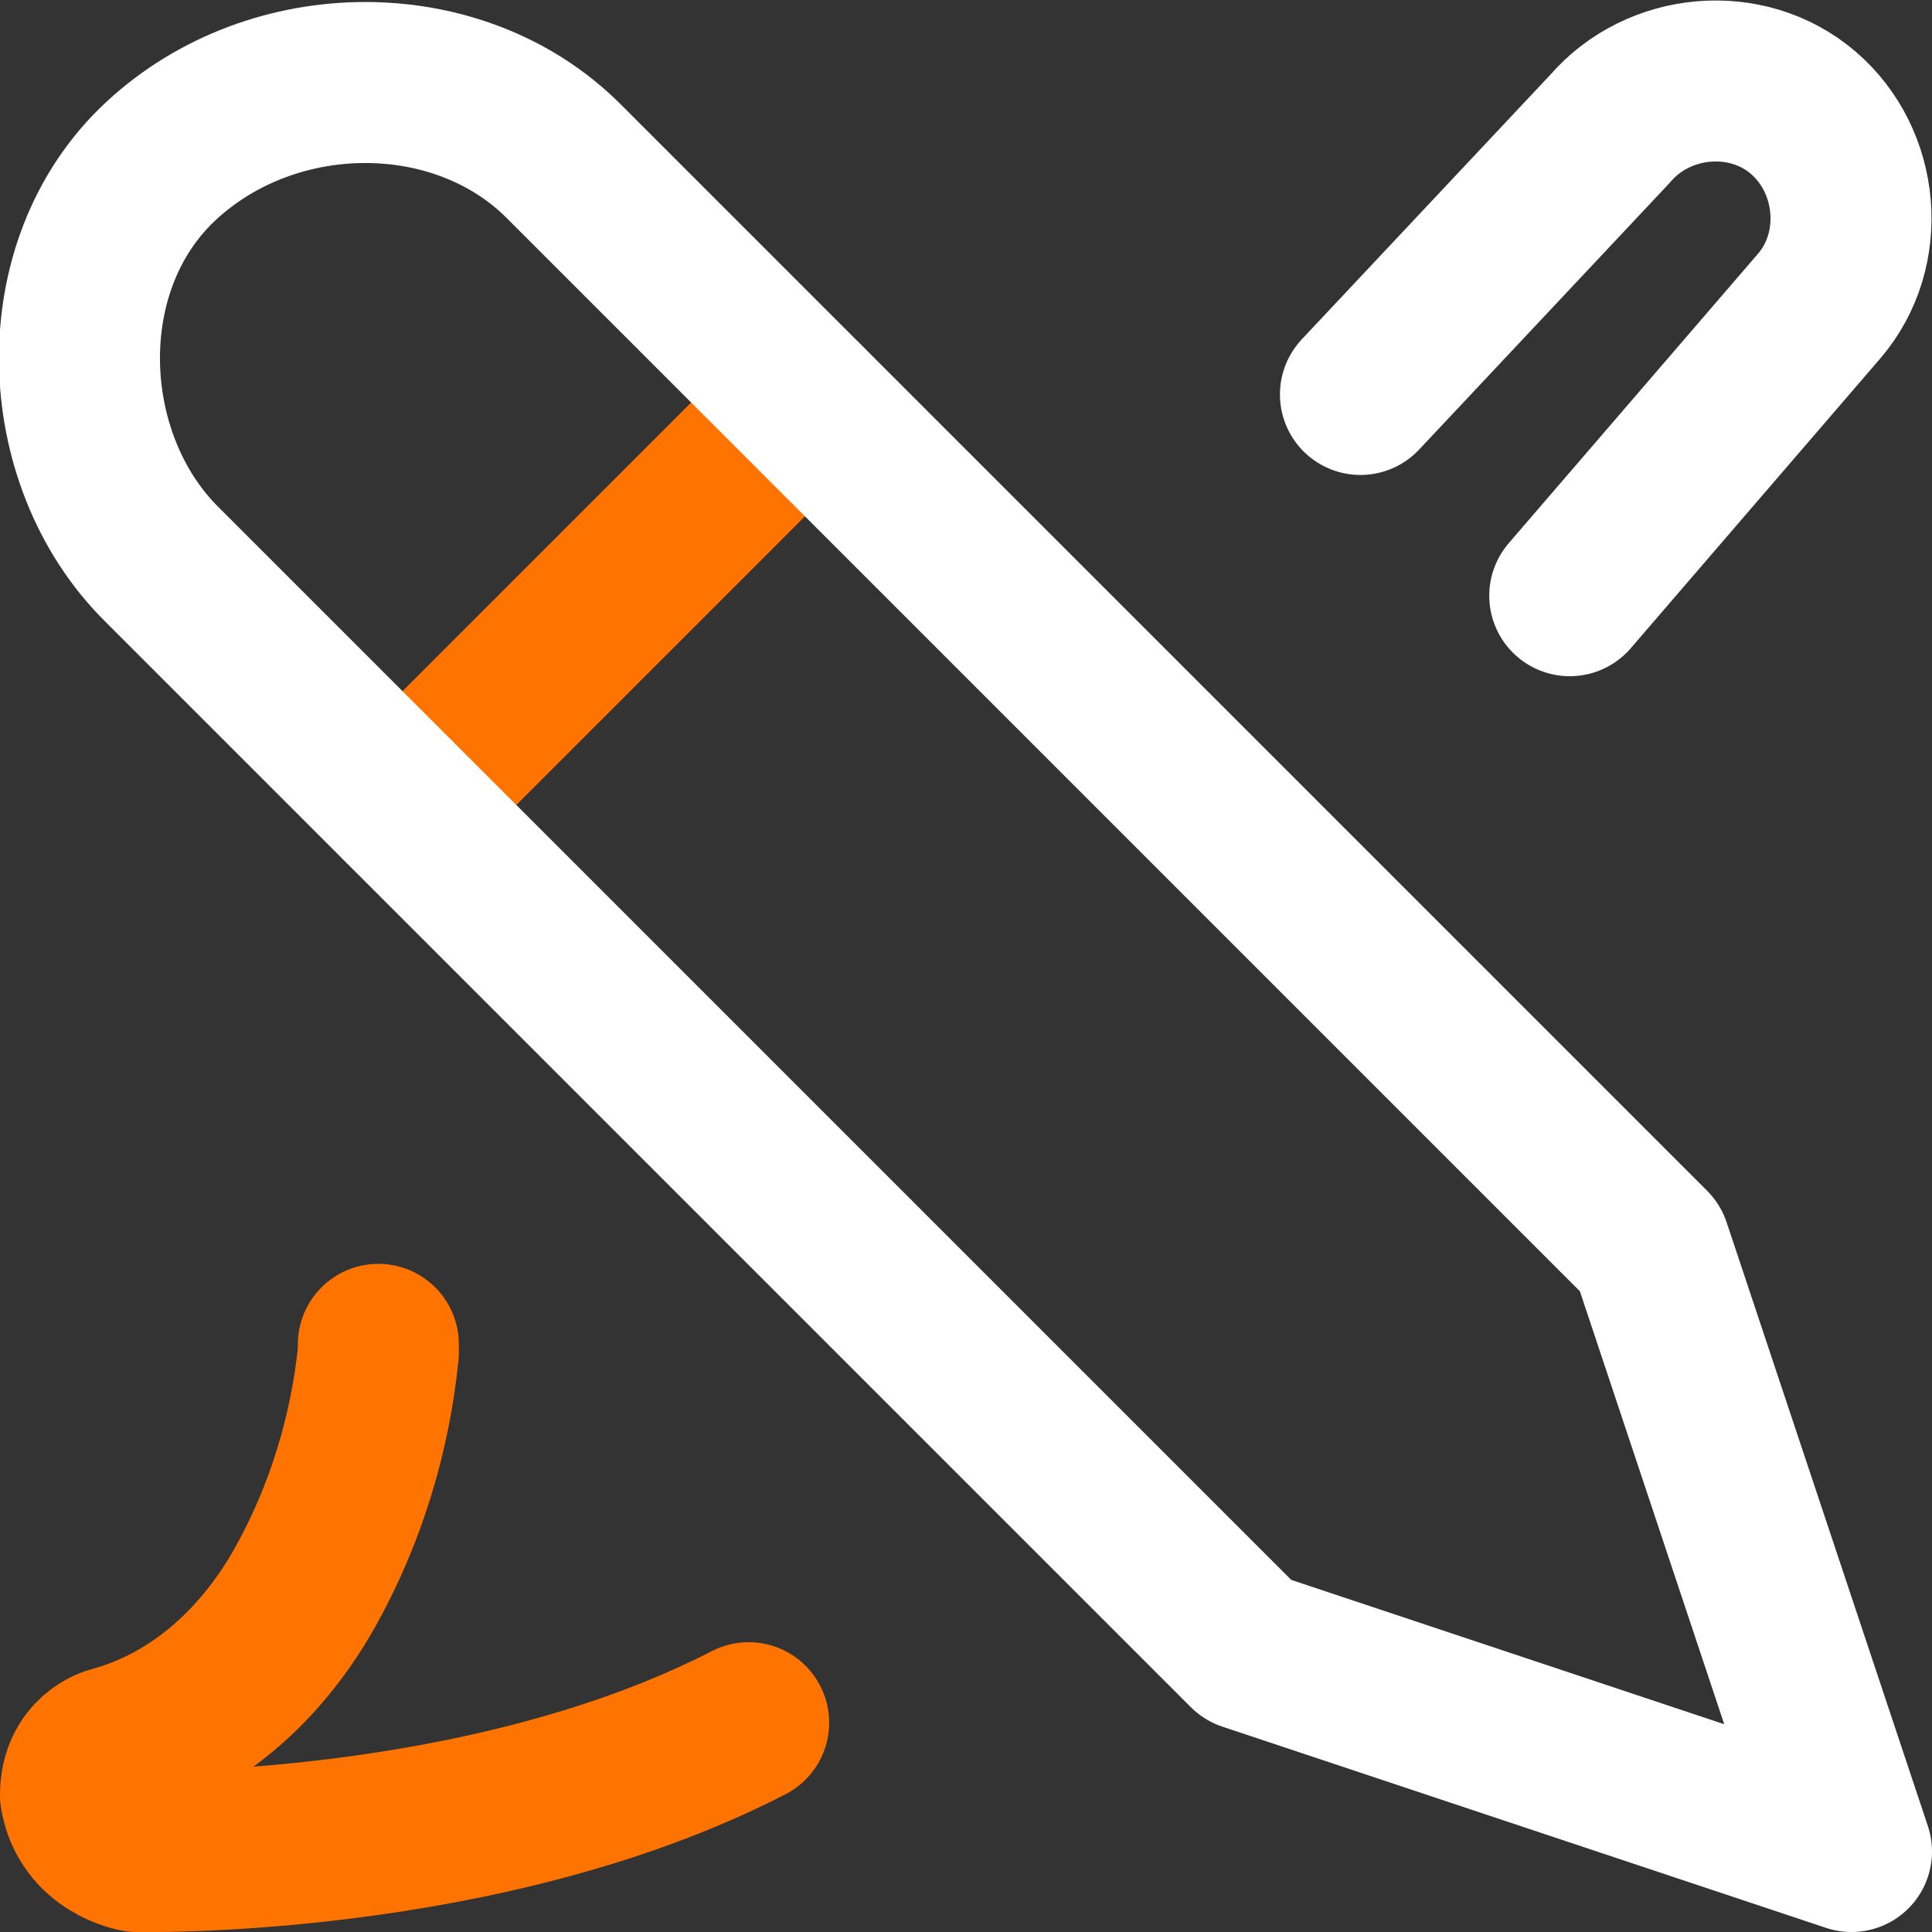
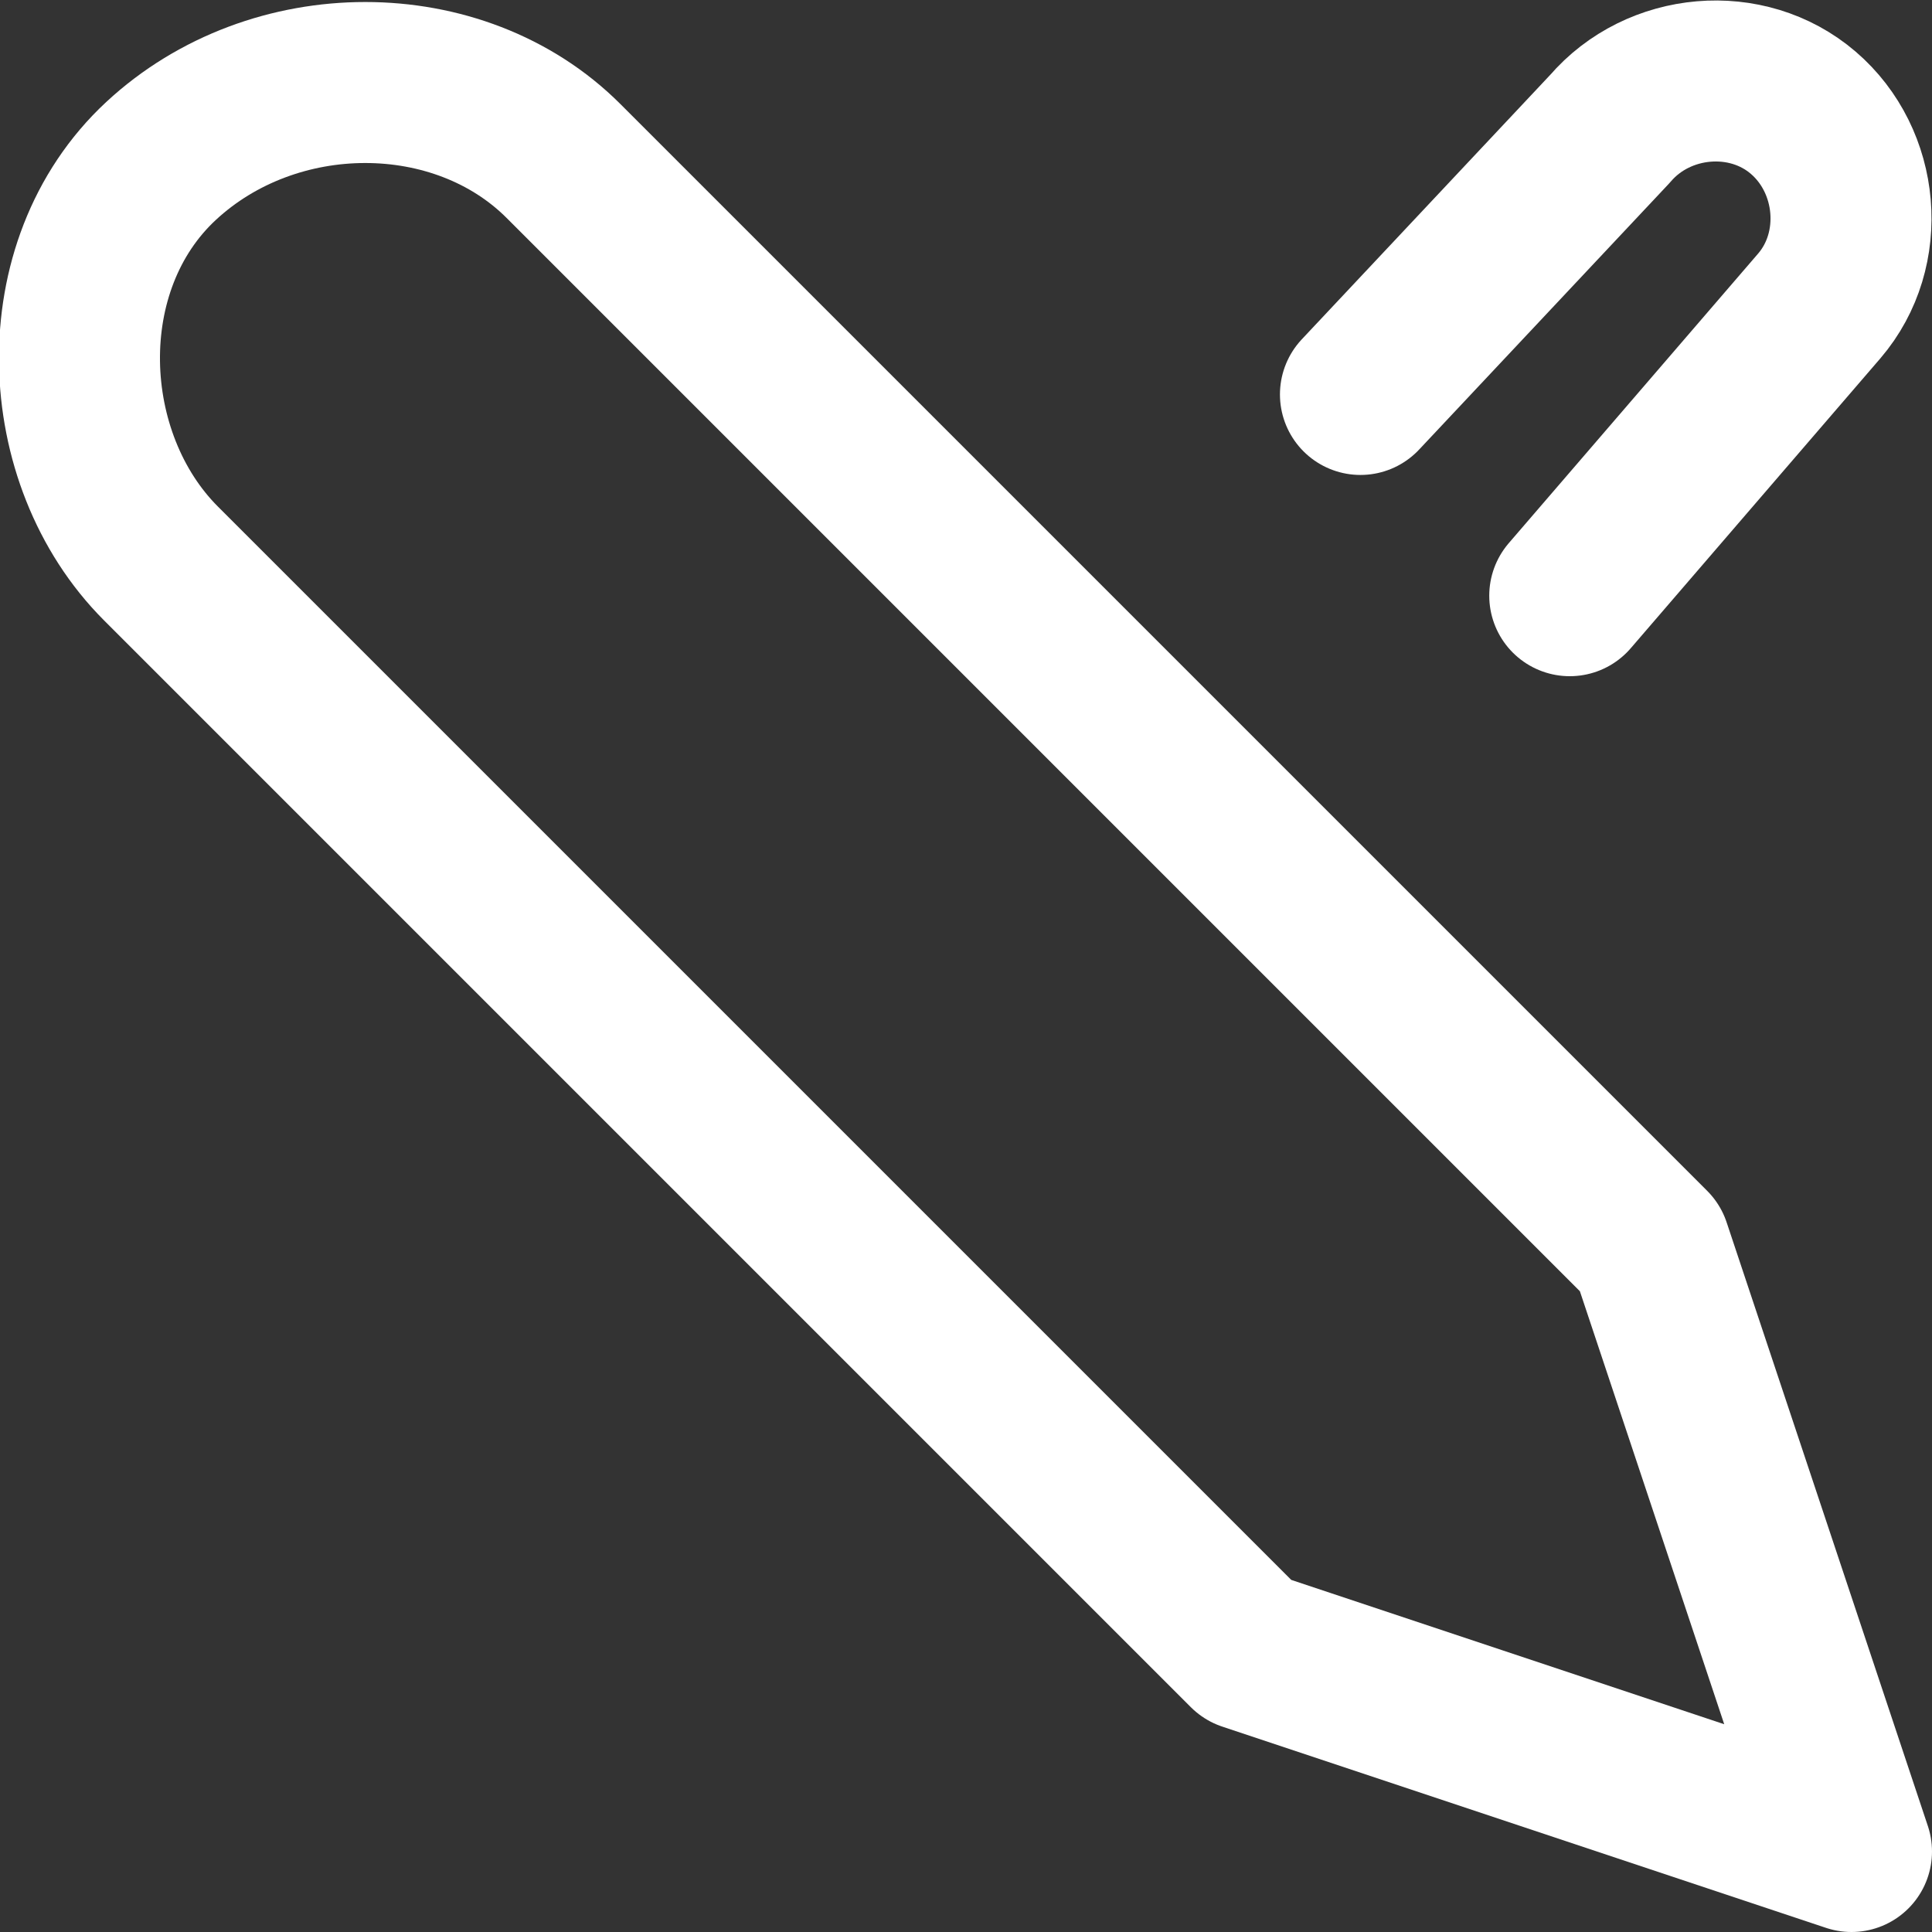
<svg xmlns="http://www.w3.org/2000/svg" id="Ebene_1" x="0px" y="0px" viewBox="0 0 24 24" style="enable-background:new 0 0 24 24;" xml:space="preserve">
  <rect x="0" y="0" width="24" height="24" fill="#333333" stroke="none" />
  <style type="text/css">	.st0{fill:none;stroke:#FF7300;stroke-width:2;stroke-linecap:round;stroke-linejoin:round;stroke-miterlimit:10;}	.st1{fill:none;stroke:#FFFFFF;stroke-width:2;stroke-linecap:round;stroke-linejoin:round;stroke-miterlimit:10;}</style>
  <g>
-     <path class="st0" d="M5,10l5-5" />
-     <path class="st0" d="M4.7,16.7v0.1c-0.1,1-0.4,2-0.9,2.9s-1.3,1.7-2.4,2c0,0-0.4,0.1-0.4,0.6C1.1,22.9,1.7,23,1.7,23  s4.3,0.1,7.6-1.6" />
    <g>
      <path class="st1" d="M2,7l13.5,13.5L23,23l-2.5-7.5L7,2C5.7,0.7,3.4,0.7,2,2S0.7,5.7,2,7z" />
      <path class="st1" d="M19.5,7.4l3.1-3.6c0.6-0.7,0.5-1.8-0.2-2.4S20.6,0.9,20,1.6l-3.1,3.3" />
    </g>
  </g>
</svg>